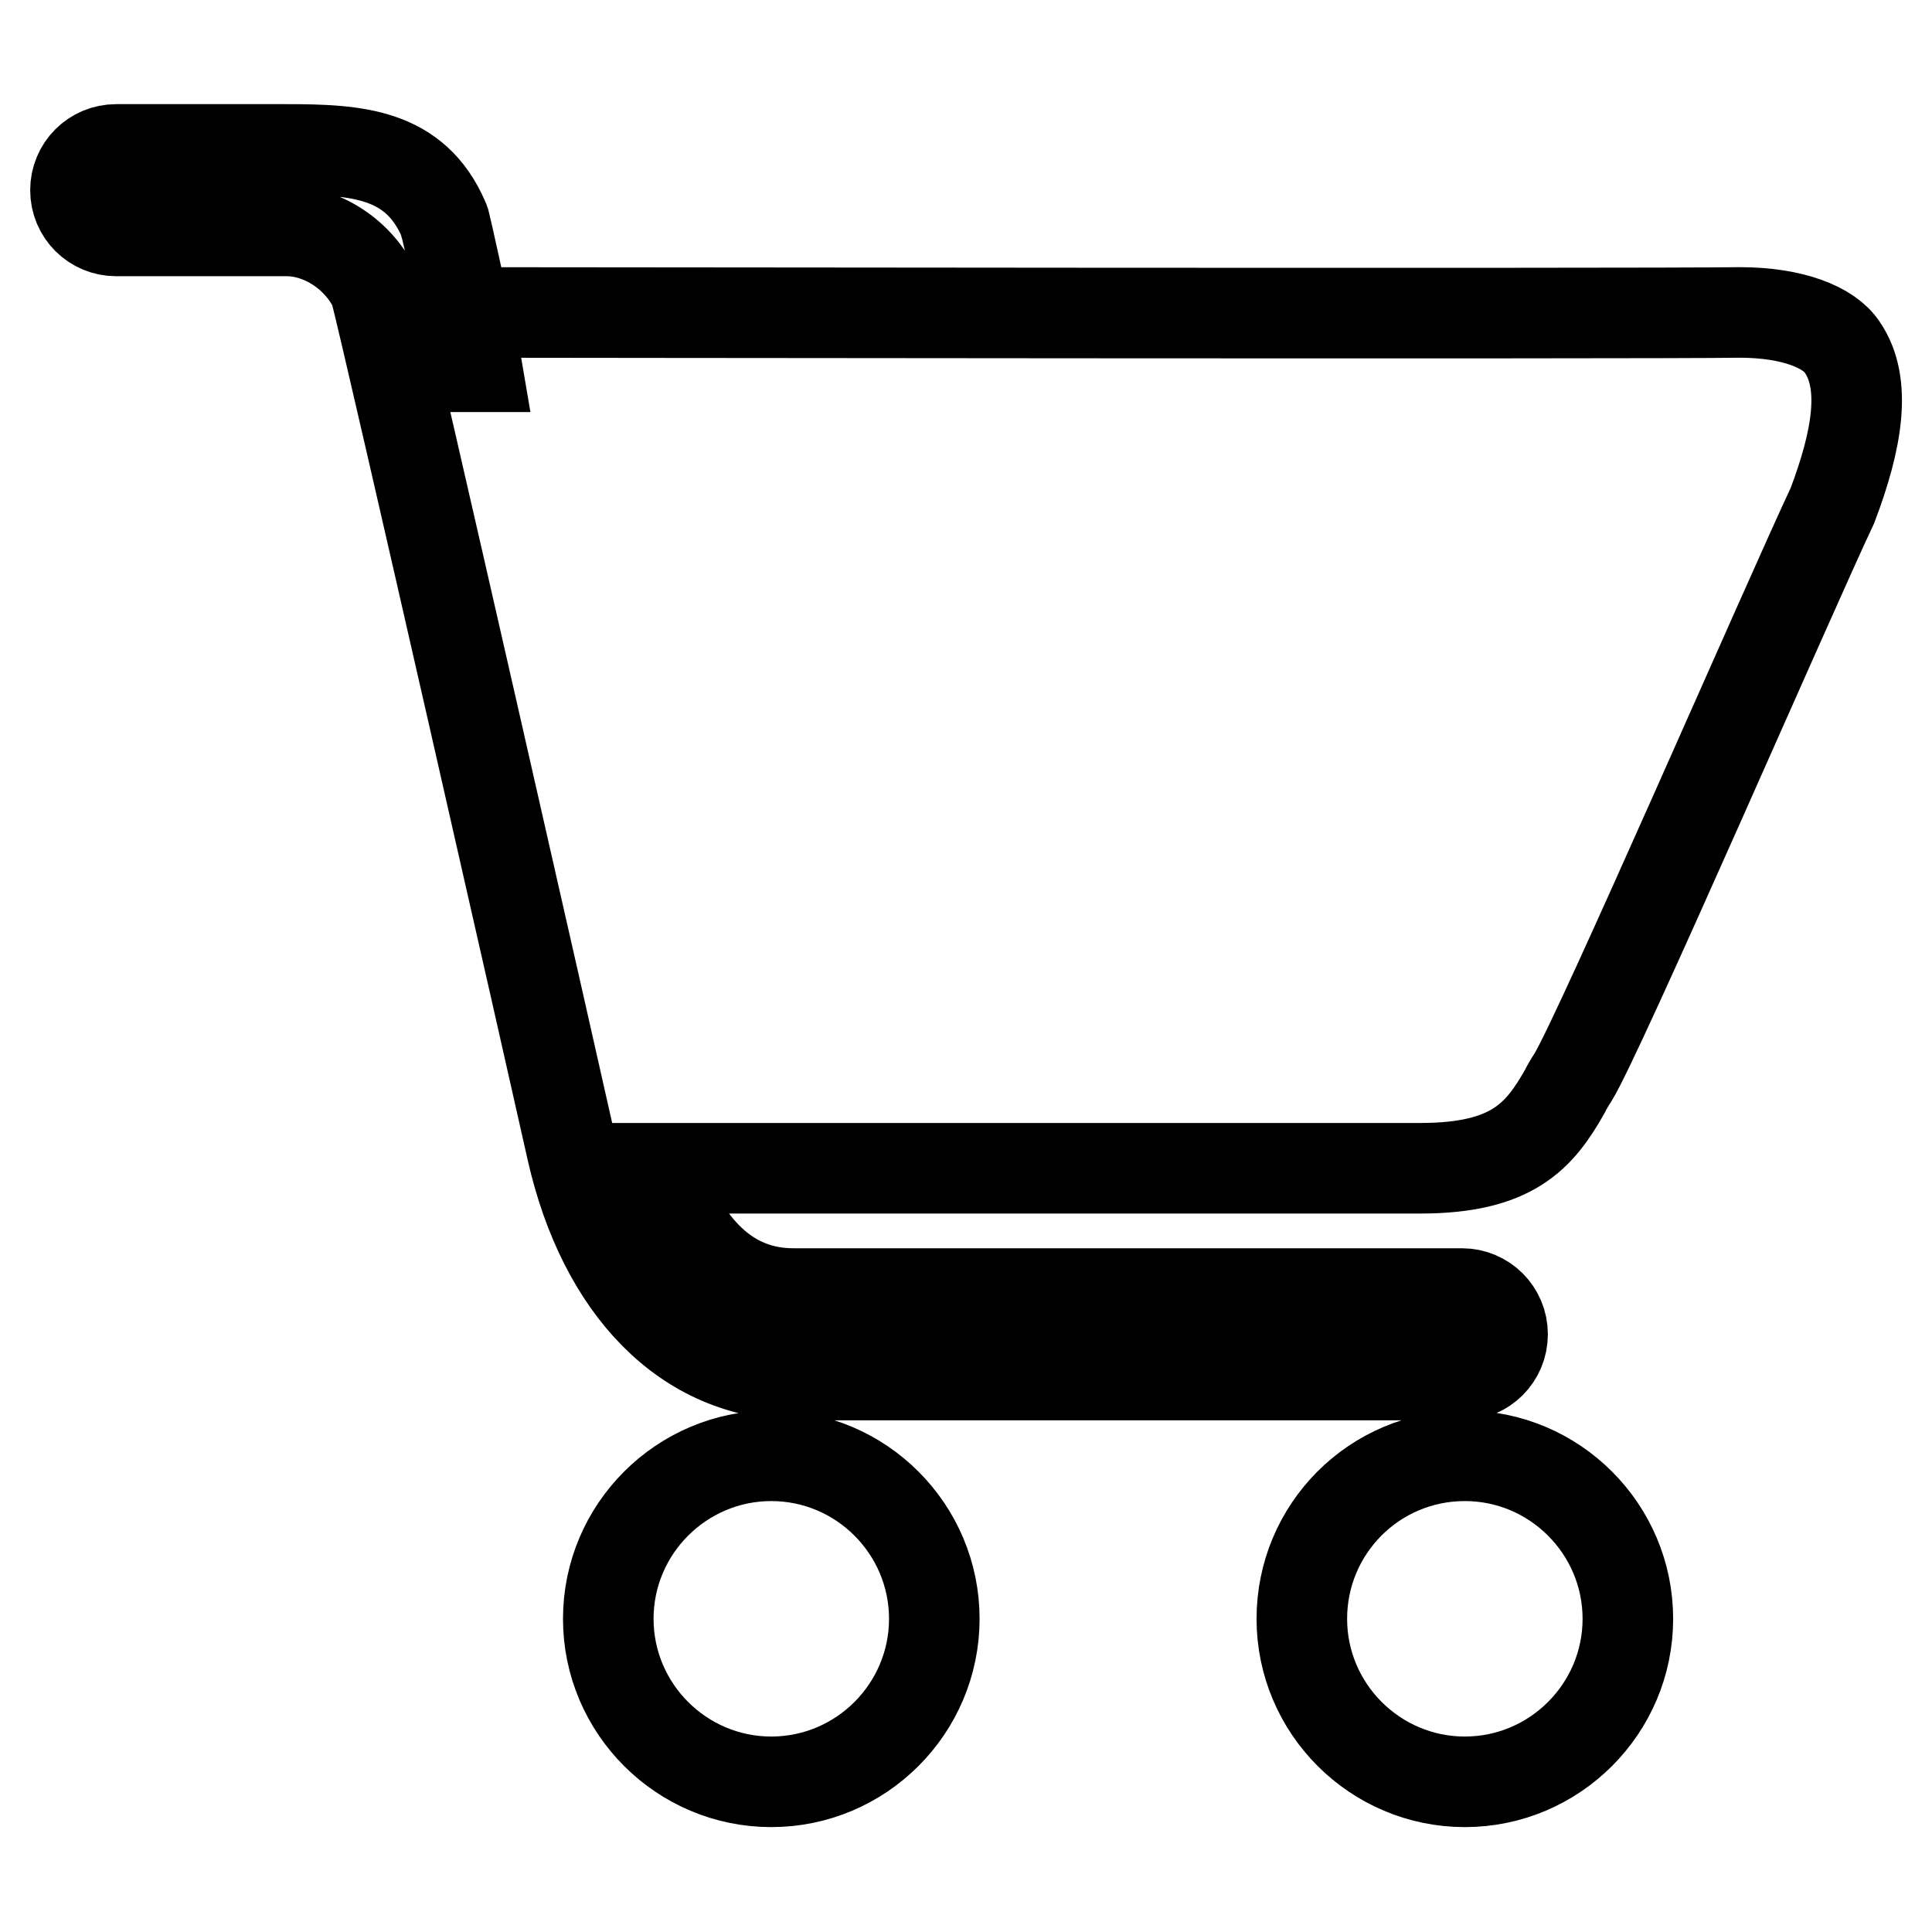
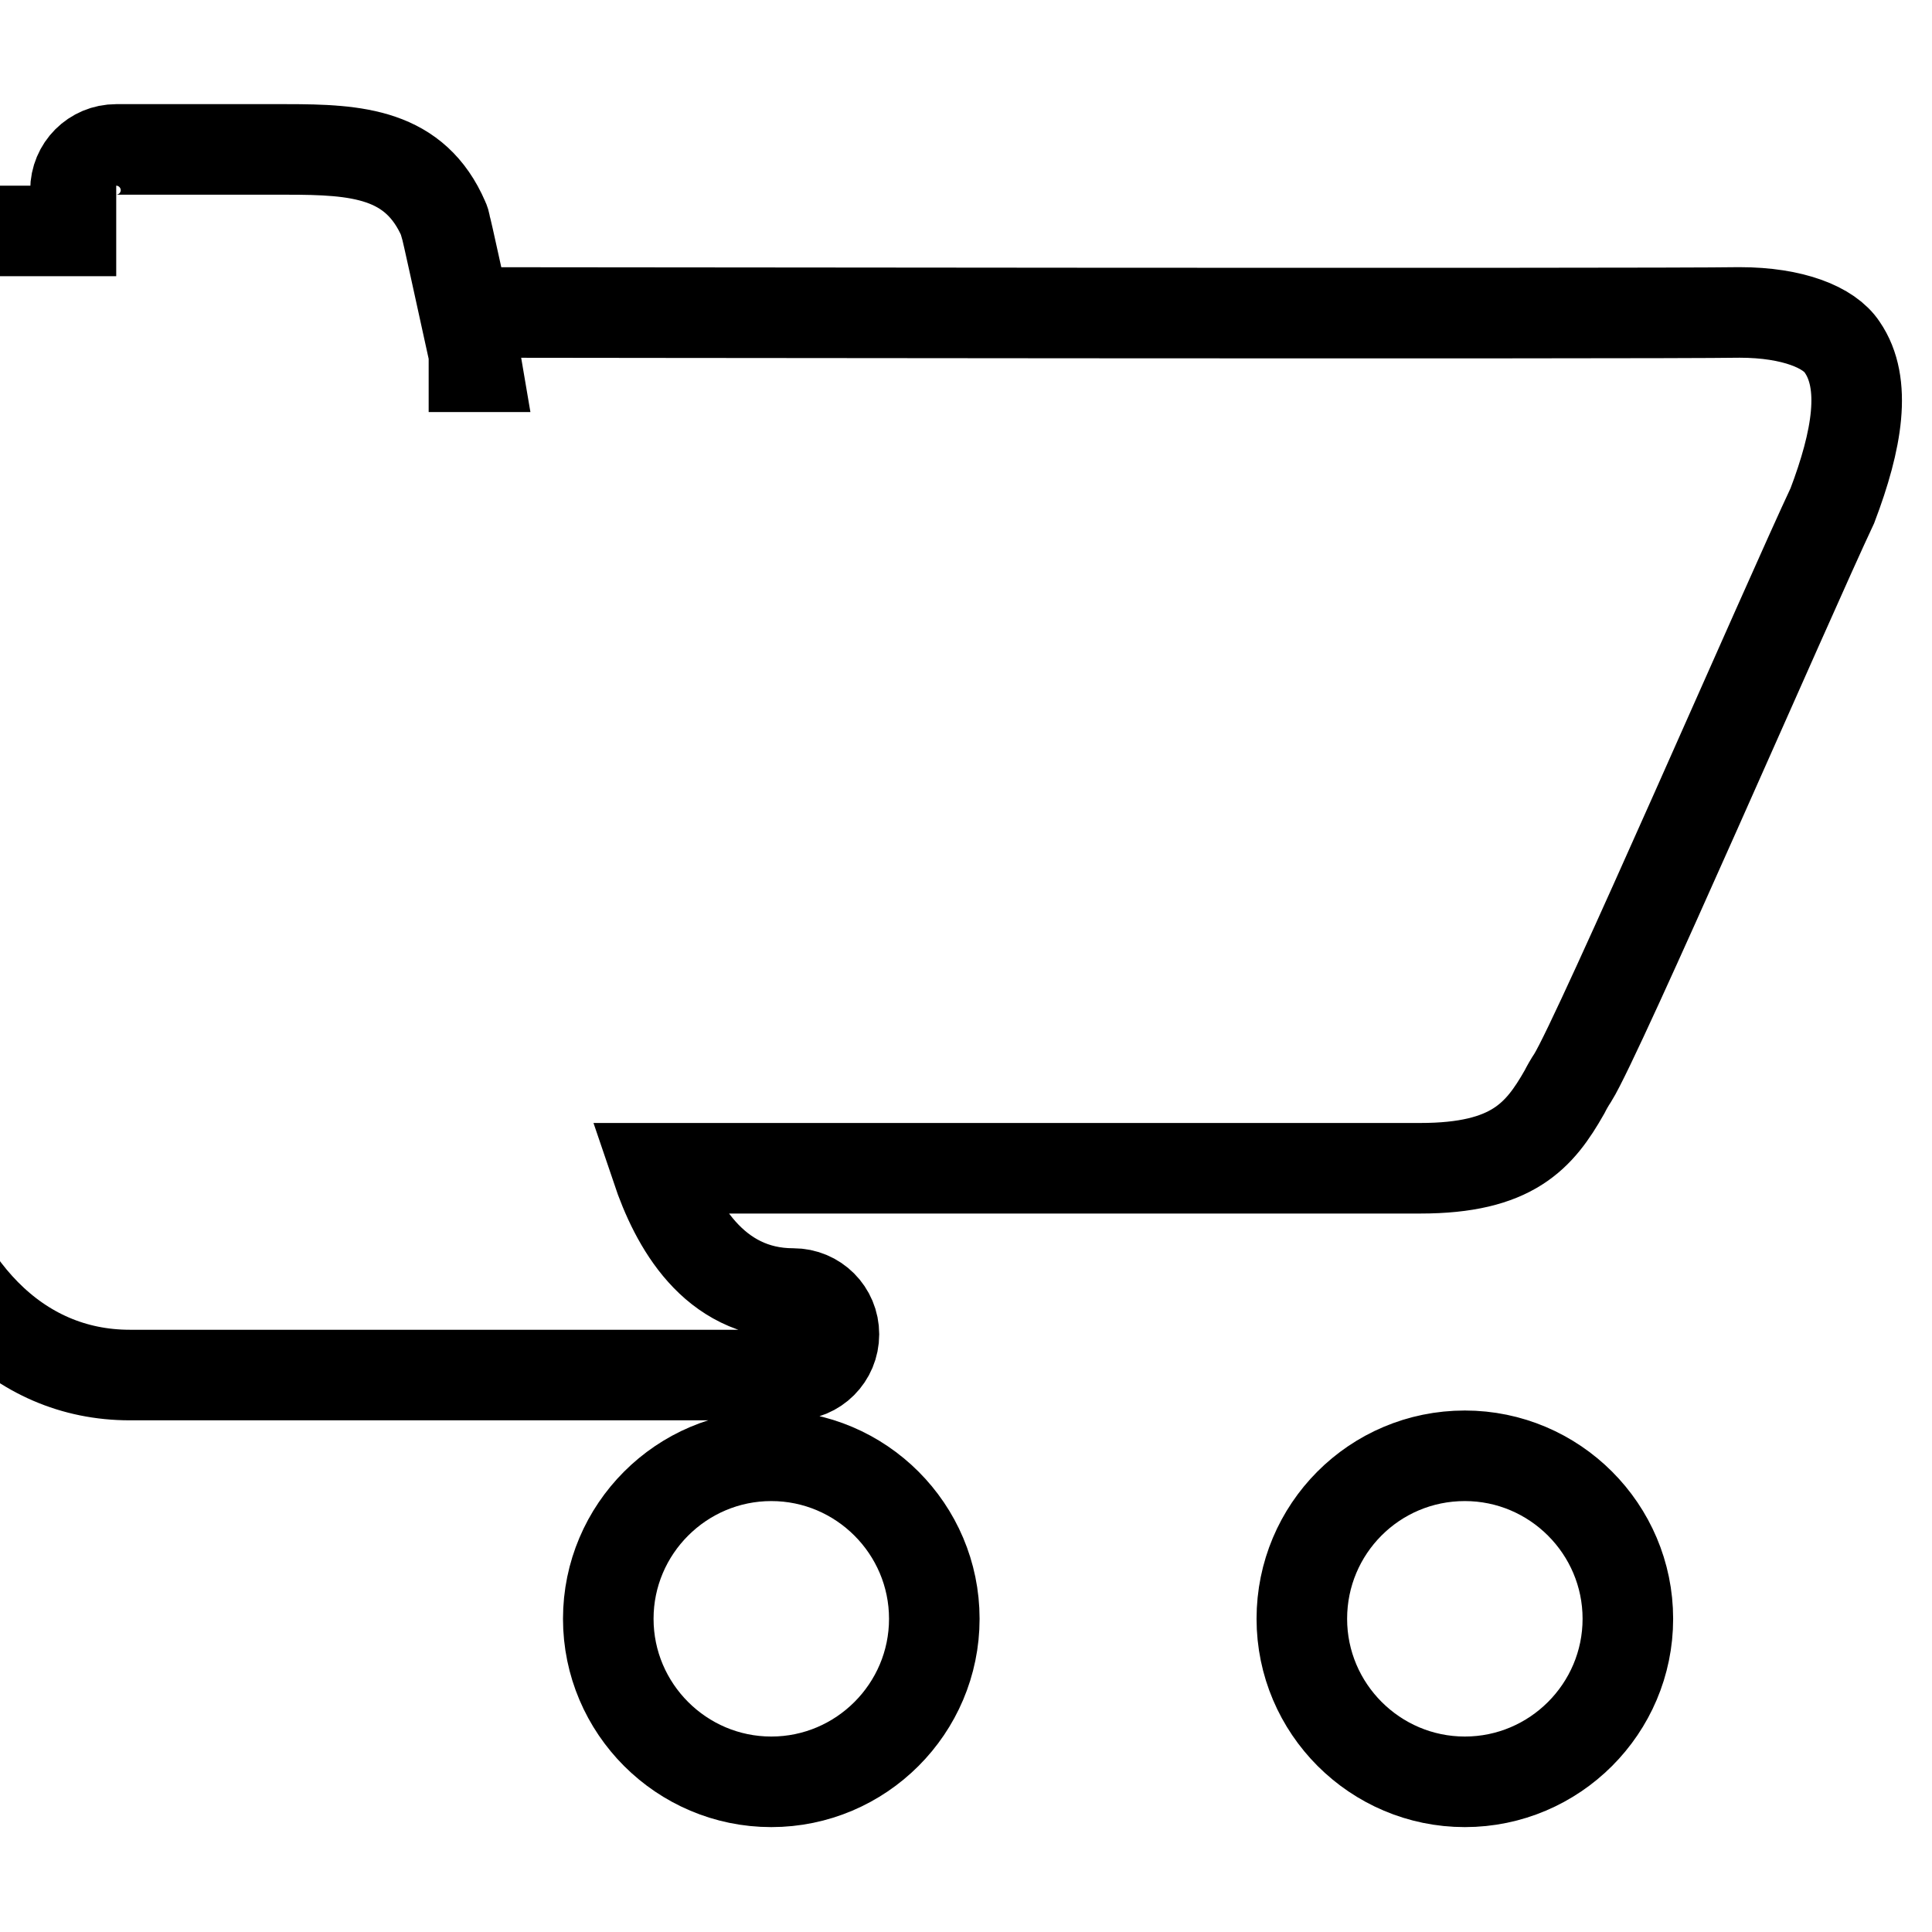
<svg xmlns="http://www.w3.org/2000/svg" version="1.1" x="0px" y="0px" viewBox="0 0 256 256" enable-background="new 0 0 256 256" xml:space="preserve">
  <g>
    <g>
-       <path stroke-width="12" fill-opacity="0" stroke="#000000" d="M242.8,67c-5.7,12.1-31,70.4-34.4,75.8c-0.4,0.6-0.8,1.3-1.1,1.9c-3.3,5.8-6.9,10.1-19.1,10.1H87c2.5,7.4,7.5,16.6,18.1,16.6h88.6c3,0,5.4,2.4,5.4,5.4s-2.4,5.4-5.4,5.4h-87.9c-15,0-25.9-11.7-30-29.7c-2.2-9.9-24.2-106.9-26.1-114.1c-2.1-4.6-7-7.8-11.7-7.8H15.4c-3,0-5.4-2.4-5.4-5.4c0-3,2.4-5.4,5.4-5.4H38c9.3,0,17,0.5,20.8,9.3c0.1,0.2,0.2,0.5,0.2,0.7c0.3,1,1.7,7.6,3.8,17.1v1.7h0.4c-0.1-0.6-0.3-1.2-0.4-1.7v-5.5l0,0c1.3,0,156,0.2,167.7,0c7.1,0,11.9,2,13.6,4.6C247.4,50.8,246.1,58.3,242.8,67z M102.2,192.9c11.9,0,21.6,9.7,21.6,21.6s-9.7,21.6-21.6,21.6s-21.6-9.7-21.6-21.6S90.3,192.9,102.2,192.9z M194.1,192.9c11.9,0,21.6,9.7,21.6,21.6s-9.7,21.6-21.6,21.6s-21.6-9.7-21.6-21.6C172.5,202.6,182.1,192.9,194.1,192.9z" />
+       <path stroke-width="12" fill-opacity="0" stroke="#000000" d="M242.8,67c-5.7,12.1-31,70.4-34.4,75.8c-0.4,0.6-0.8,1.3-1.1,1.9c-3.3,5.8-6.9,10.1-19.1,10.1H87c2.5,7.4,7.5,16.6,18.1,16.6c3,0,5.4,2.4,5.4,5.4s-2.4,5.4-5.4,5.4h-87.9c-15,0-25.9-11.7-30-29.7c-2.2-9.9-24.2-106.9-26.1-114.1c-2.1-4.6-7-7.8-11.7-7.8H15.4c-3,0-5.4-2.4-5.4-5.4c0-3,2.4-5.4,5.4-5.4H38c9.3,0,17,0.5,20.8,9.3c0.1,0.2,0.2,0.5,0.2,0.7c0.3,1,1.7,7.6,3.8,17.1v1.7h0.4c-0.1-0.6-0.3-1.2-0.4-1.7v-5.5l0,0c1.3,0,156,0.2,167.7,0c7.1,0,11.9,2,13.6,4.6C247.4,50.8,246.1,58.3,242.8,67z M102.2,192.9c11.9,0,21.6,9.7,21.6,21.6s-9.7,21.6-21.6,21.6s-21.6-9.7-21.6-21.6S90.3,192.9,102.2,192.9z M194.1,192.9c11.9,0,21.6,9.7,21.6,21.6s-9.7,21.6-21.6,21.6s-21.6-9.7-21.6-21.6C172.5,202.6,182.1,192.9,194.1,192.9z" />
    </g>
  </g>
</svg>